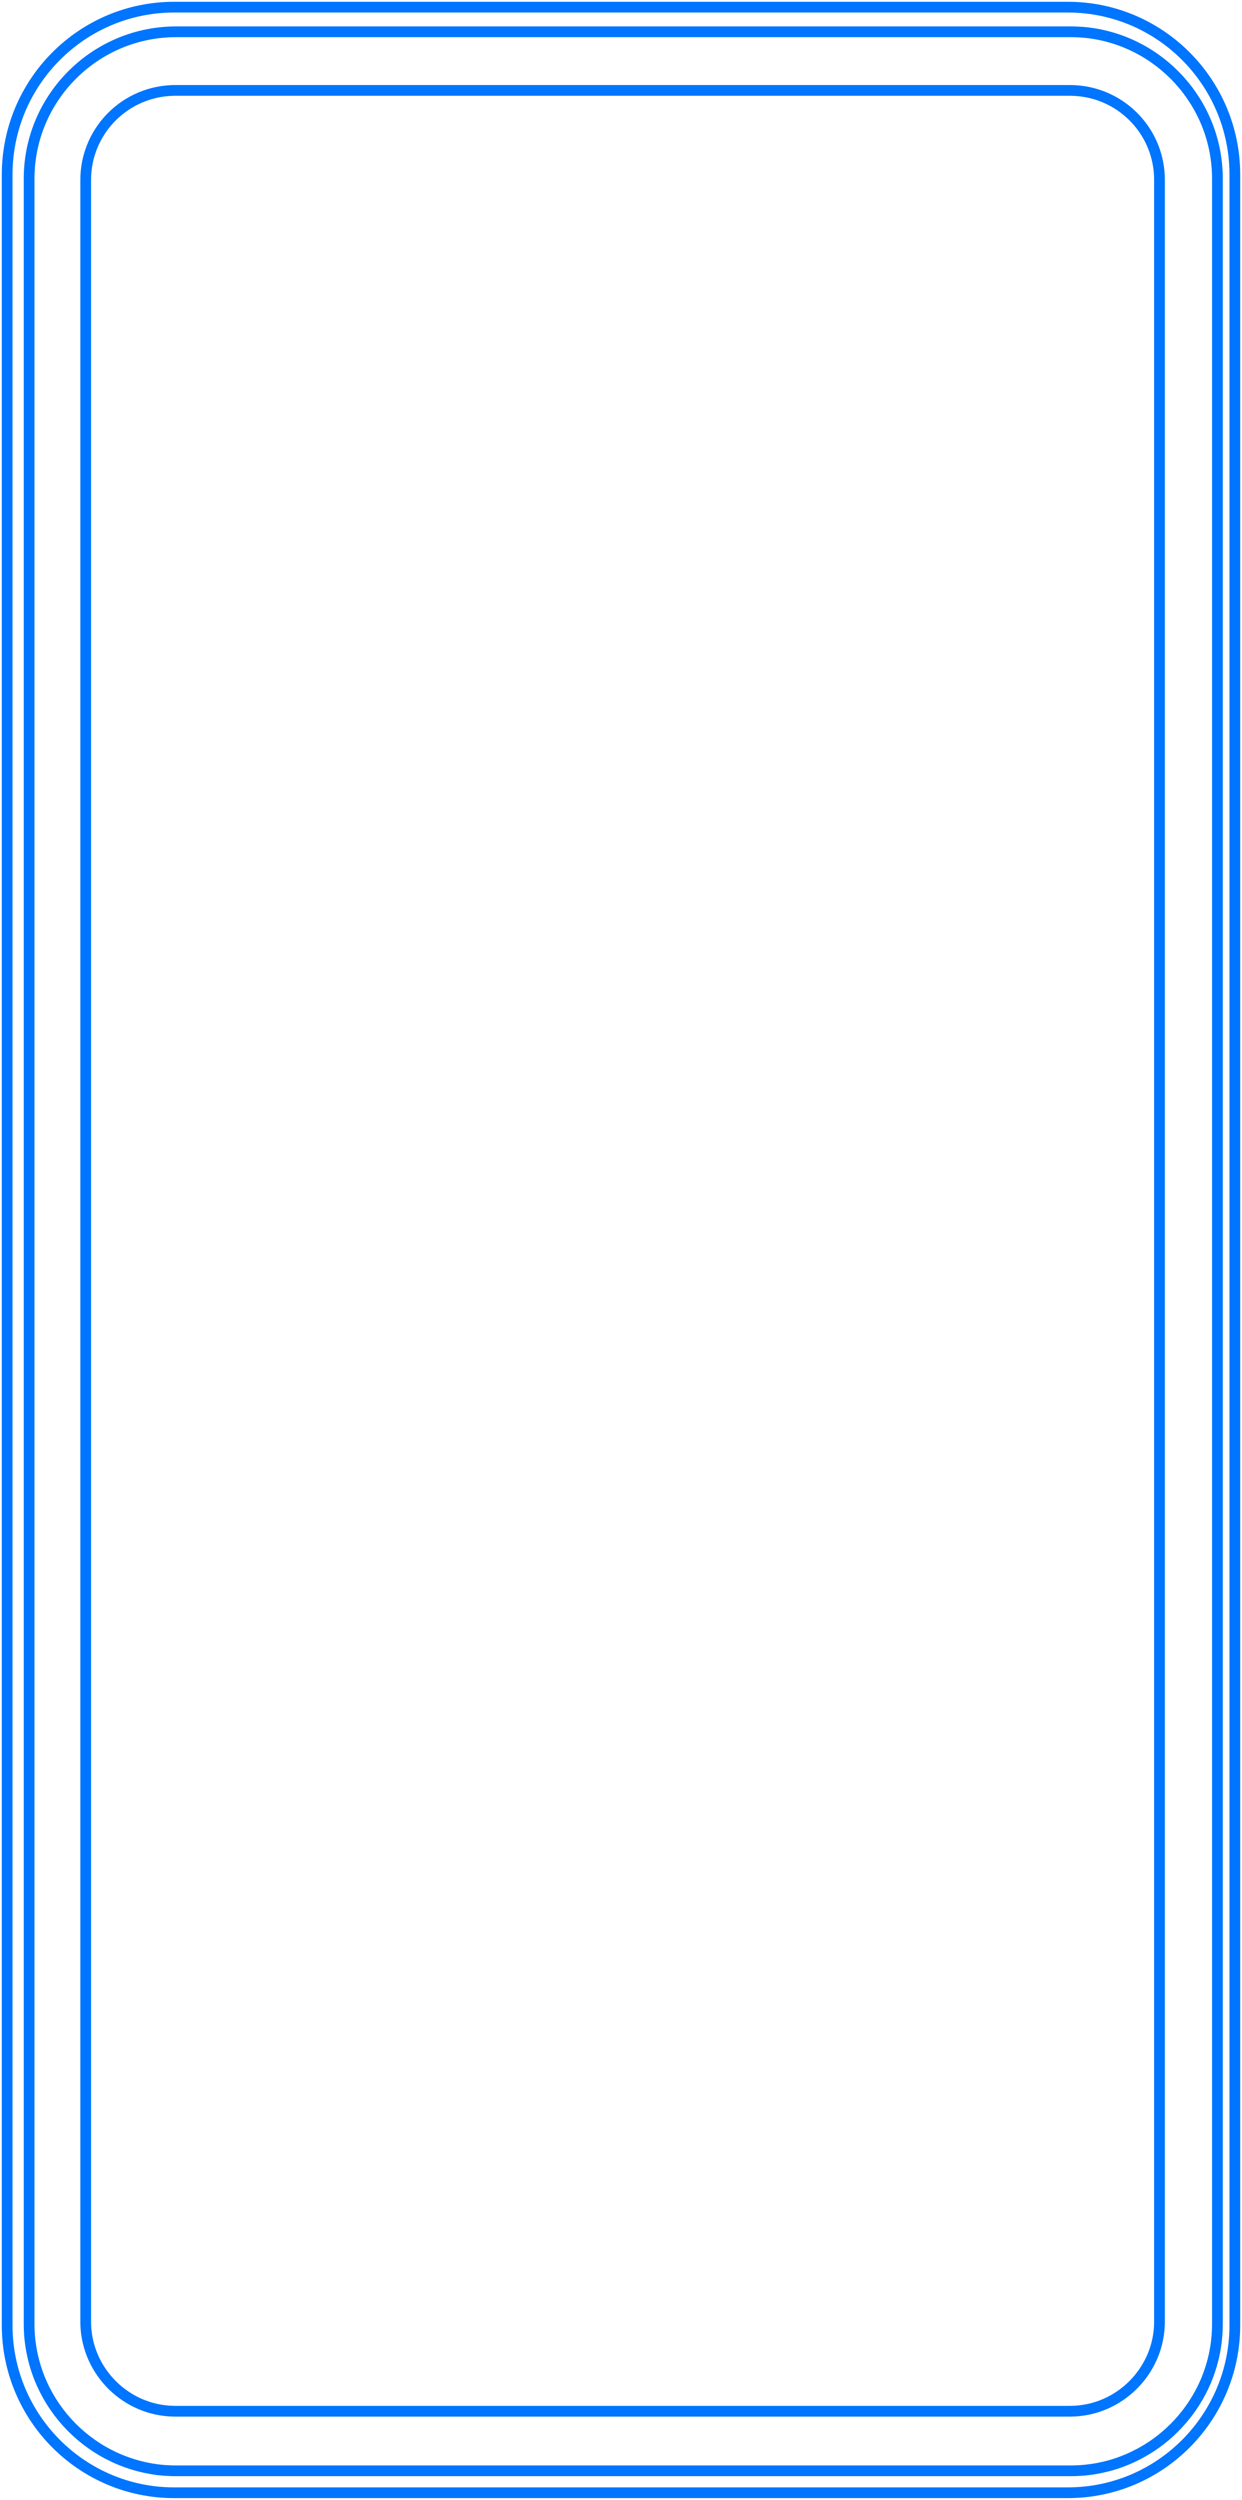
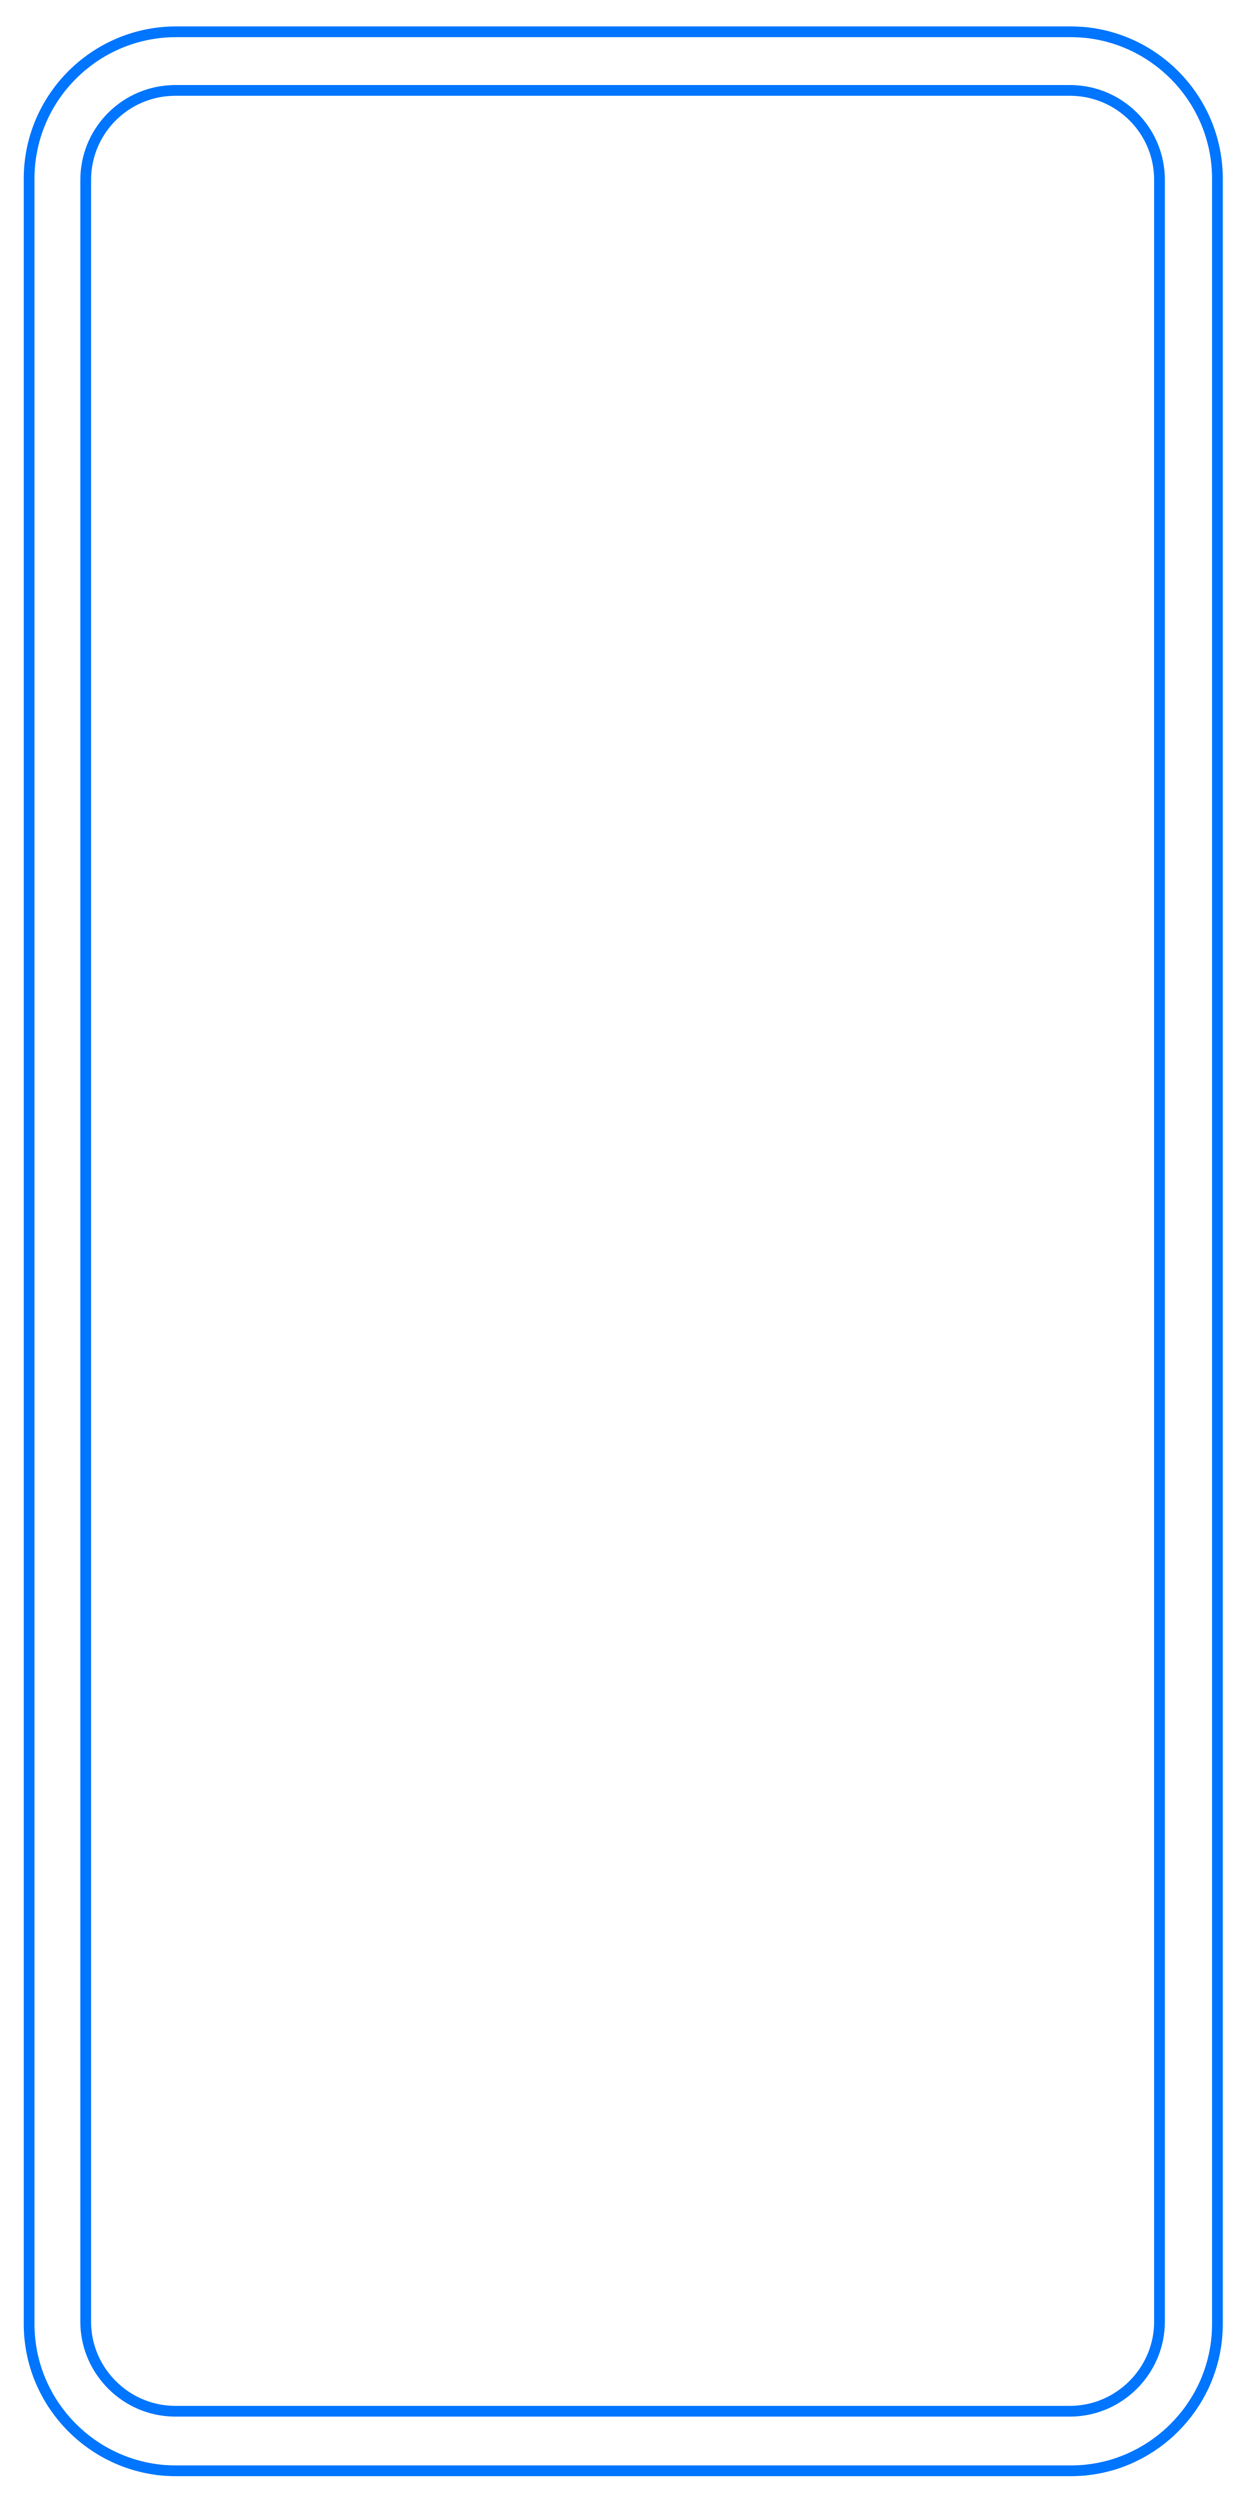
<svg xmlns="http://www.w3.org/2000/svg" width="347" height="698" viewBox="0 0 347 698" fill="none">
-   <path d="M298.341 2H48.659C22.894 2 2 22.95 2 48.782V649.218C2 675.05 22.894 696 48.659 696H298.341C324.106 696 345 675.05 345 649.218V48.782C345 22.95 324.106 2 298.341 2Z" stroke="#0075FF" stroke-width="3" stroke-miterlimit="10" />
  <path d="M340.133 49.913V648.856C340.133 650.959 339.976 653.034 339.67 655.063C339.586 655.563 339.503 656.072 339.41 656.554C338.928 659.074 338.214 661.51 337.297 663.844C337.121 664.326 336.917 664.808 336.713 665.271C335.415 668.217 333.774 670.987 331.856 673.534C331.67 673.766 331.476 674.025 331.29 674.257C329.965 675.952 328.481 677.517 326.915 678.99C326.275 679.583 325.617 680.148 324.94 680.695C324.709 680.899 324.458 681.093 324.217 681.269C323.494 681.834 322.753 682.372 321.983 682.89C321.937 682.927 321.891 682.964 321.844 682.992C321.372 683.289 320.899 683.594 320.435 683.882C319.907 684.206 319.369 684.511 318.832 684.817C318.285 685.104 317.738 685.401 317.182 685.669C316.913 685.799 316.626 685.938 316.357 686.068C316.079 686.207 315.791 686.336 315.513 686.457C314.66 686.837 313.789 687.17 312.908 687.494C312.324 687.707 311.731 687.911 311.138 688.087C310.841 688.18 310.535 688.272 310.239 688.356C309.33 688.597 308.403 688.838 307.467 689.023C307.171 689.088 306.855 689.152 306.531 689.208C306.207 689.264 305.901 689.319 305.586 689.366C304.955 689.467 304.316 689.56 303.676 689.625C303.222 689.69 302.777 689.718 302.323 689.755C301.943 689.782 301.572 689.801 301.192 689.819C300.487 689.856 299.792 689.875 299.078 689.875H49.207C48.484 689.875 47.779 689.856 47.075 689.819C46.695 689.801 46.324 689.782 45.944 689.755C45.212 689.699 44.489 689.634 43.747 689.551C44.025 689.579 44.303 689.597 44.581 689.625C24.105 687.318 8.133 669.912 8.133 648.847V49.913C8.133 28.004 25.403 10.052 47.066 8.931H47.093C47.789 8.894 48.484 8.875 49.198 8.875H299.06C299.773 8.875 300.459 8.894 301.164 8.931H301.173C301.553 8.949 301.924 8.968 302.304 8.995C302.666 9.023 303.036 9.06 303.407 9.088C324.023 11.274 340.133 28.755 340.133 49.913Z" stroke="#0075FF" stroke-width="3" stroke-miterlimit="10" />
-   <path d="M300.365 25.299H300.588C313.717 26.16 323.963 37.056 323.945 50.219V648.269C323.945 661.21 313.81 672.152 300.894 673.161C300.764 673.17 300.662 673.179 300.56 673.188H300.476L300.411 673.198H300.263L300.207 673.207C299.781 673.225 299.345 673.244 298.909 673.244H177.431H170.458H48.98C48.555 673.244 48.121 673.225 47.687 673.207L47.682 673.207L47.627 673.198H47.478L47.413 673.188H47.33C47.228 673.179 47.126 673.17 46.996 673.161C34.07 672.152 23.945 661.21 23.945 648.269V50.219C23.945 37.056 34.191 26.16 47.33 25.299H47.552L47.886 25.262C48.285 25.244 48.656 25.244 48.99 25.244H262.867H298.928C299.271 25.244 299.632 25.244 300.031 25.262L300.365 25.299Z" stroke="#0075FF" stroke-width="3" stroke-miterlimit="10" />
+   <path d="M300.365 25.299H300.588C313.717 26.16 323.963 37.056 323.945 50.219V648.269C323.945 661.21 313.81 672.152 300.894 673.161C300.764 673.17 300.662 673.179 300.56 673.188H300.476L300.411 673.198H300.263L300.207 673.207C299.781 673.225 299.345 673.244 298.909 673.244H177.431H170.458H48.98C48.555 673.244 48.121 673.225 47.687 673.207L47.682 673.207L47.627 673.198H47.478L47.413 673.188C47.228 673.179 47.126 673.17 46.996 673.161C34.07 672.152 23.945 661.21 23.945 648.269V50.219C23.945 37.056 34.191 26.16 47.33 25.299H47.552L47.886 25.262C48.285 25.244 48.656 25.244 48.99 25.244H262.867H298.928C299.271 25.244 299.632 25.244 300.031 25.262L300.365 25.299Z" stroke="#0075FF" stroke-width="3" stroke-miterlimit="10" />
</svg>